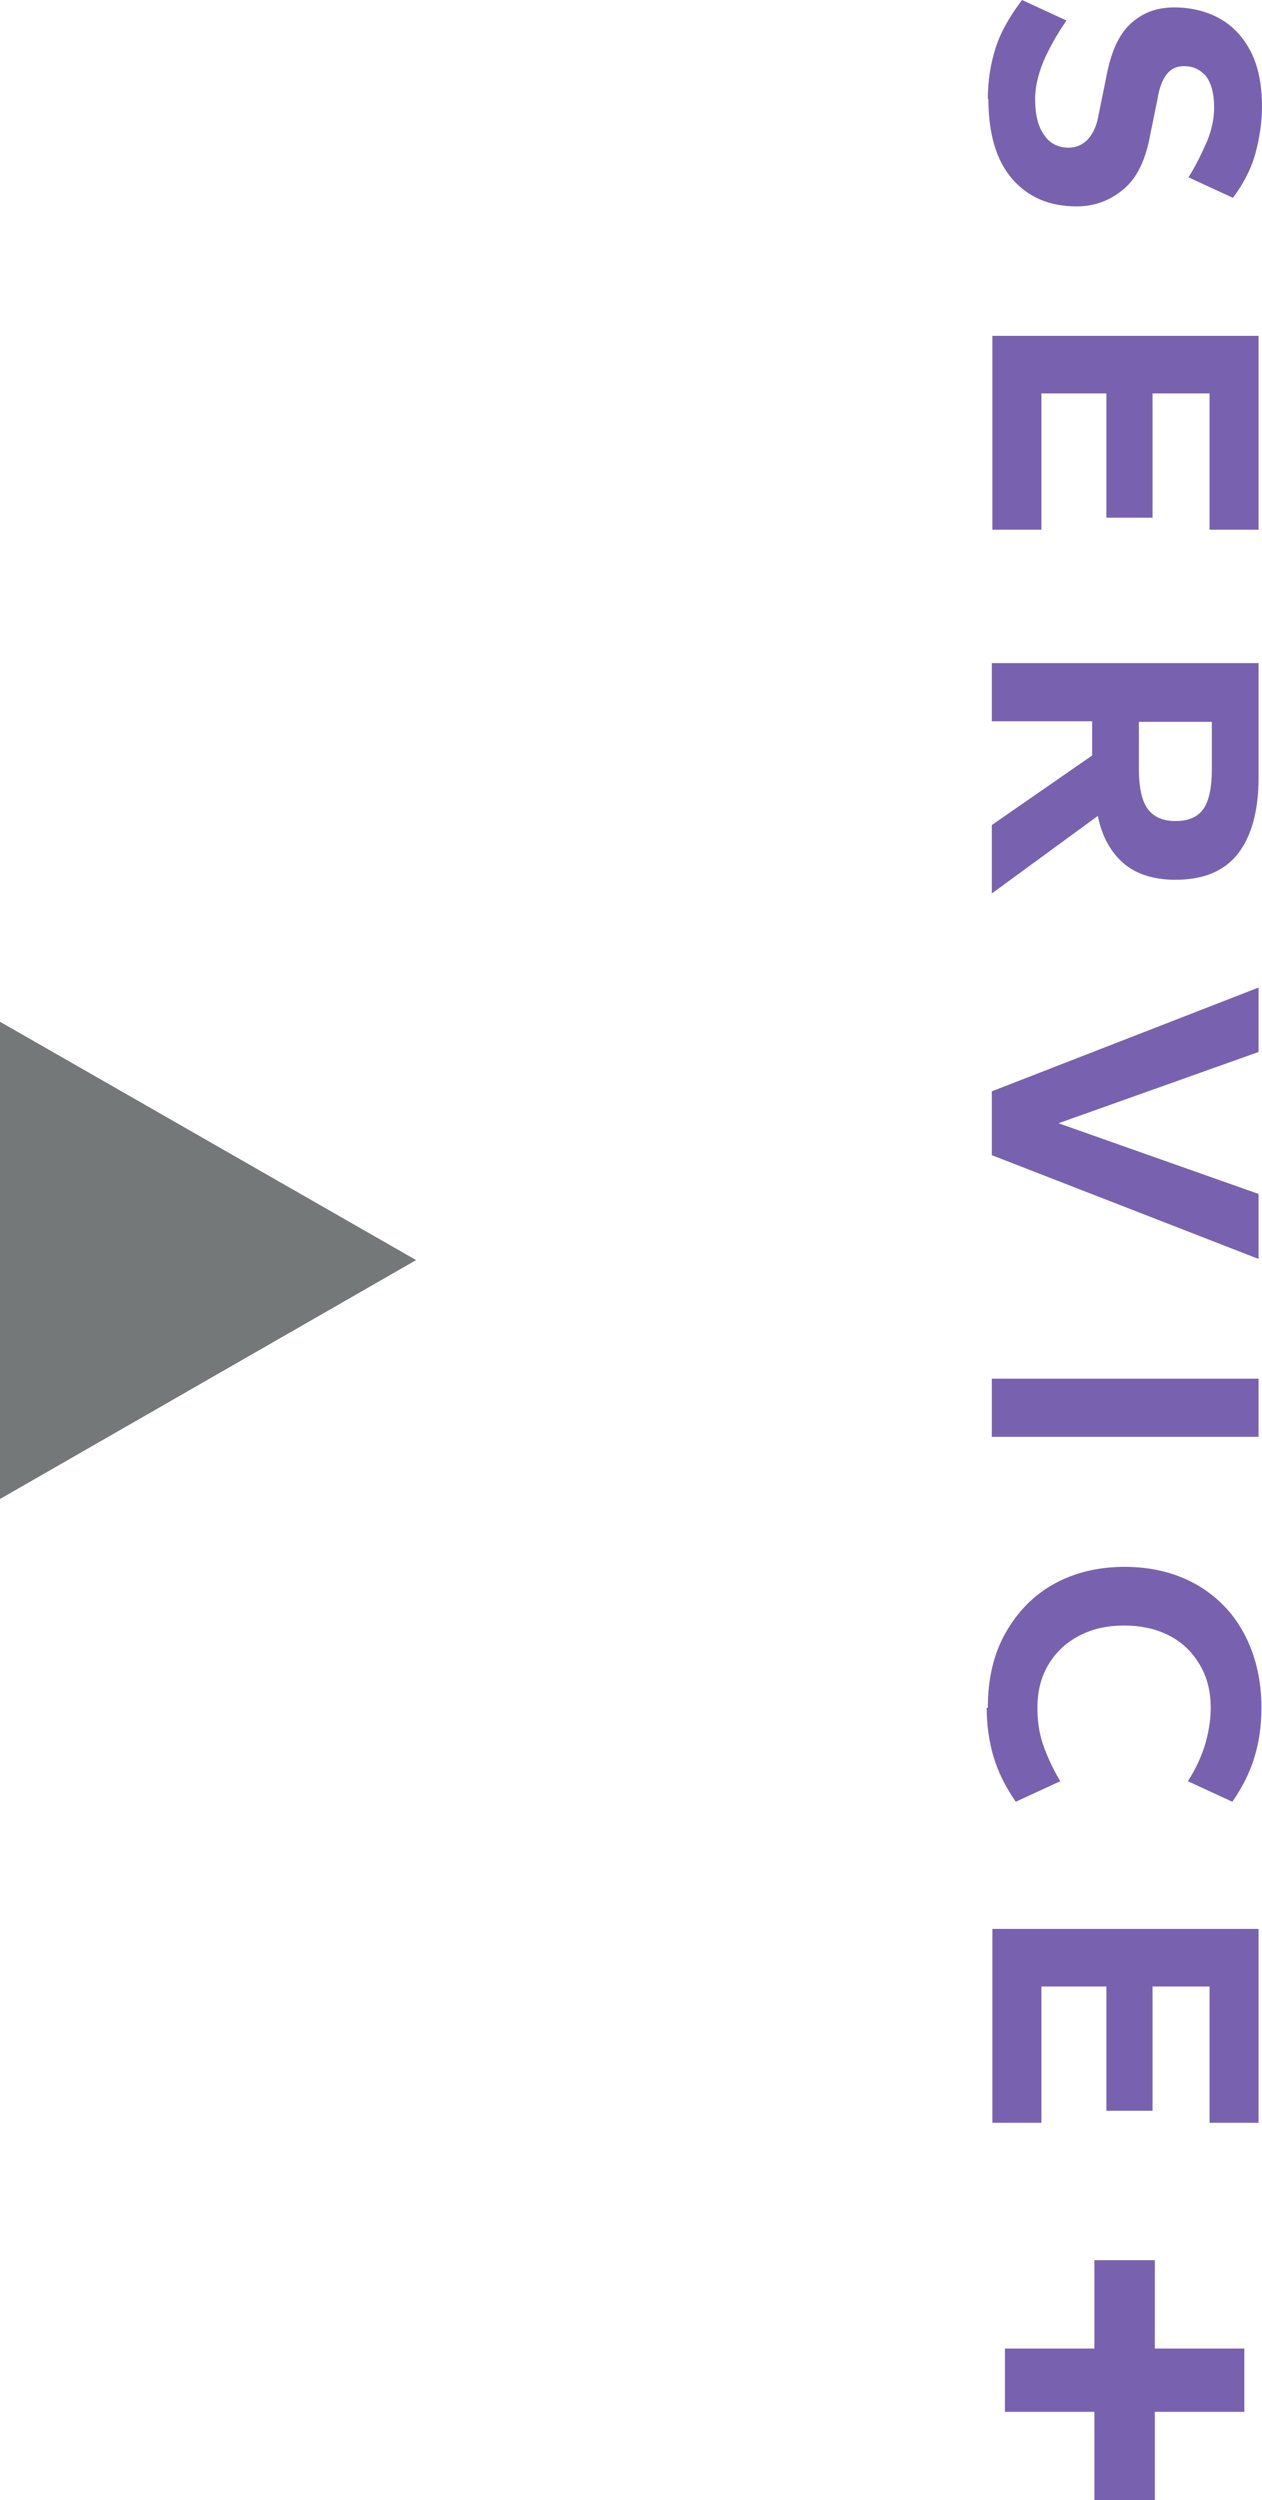
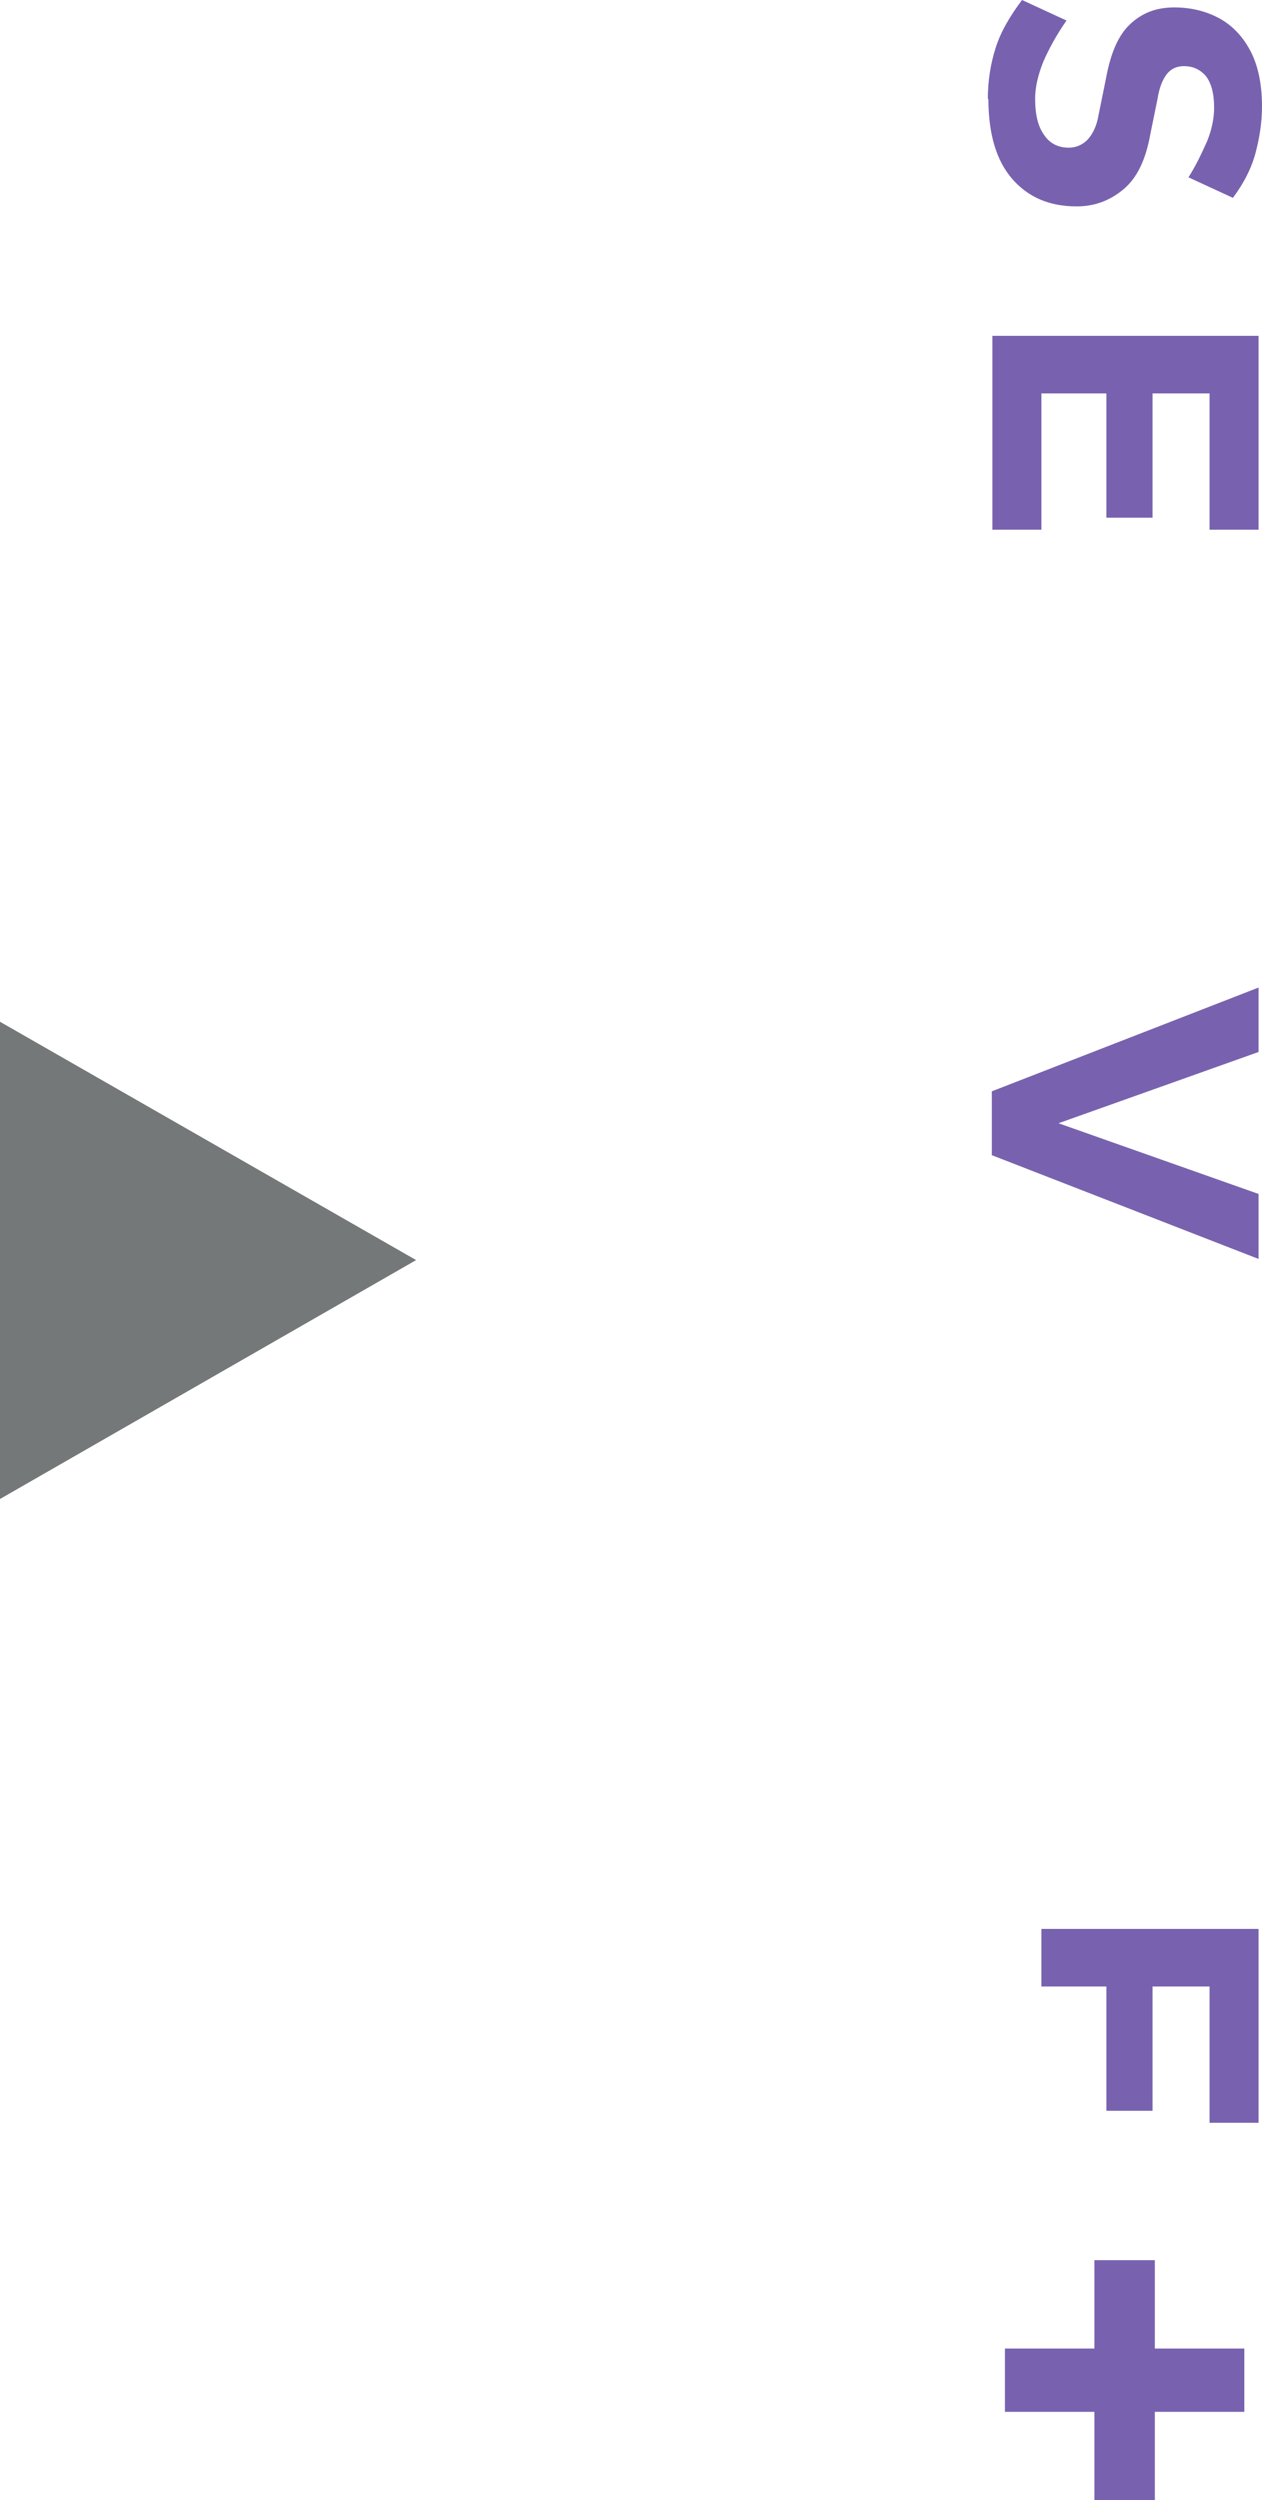
<svg xmlns="http://www.w3.org/2000/svg" id="_レイヤー_2" viewBox="0 0 22.14 43.85">
  <defs>
    <style>.cls-1{fill:#747878;}.cls-1,.cls-2{stroke-width:0px;}.cls-2{fill:#7862af;}</style>
  </defs>
  <g id="_レイヤー_2-2">
    <path class="cls-1" d="m0,26.29v-8.37l7.3,4.18L0,26.29Z" />
    <path class="cls-2" d="m17.33,1.74c0-.33.05-.63.14-.91.09-.28.25-.55.46-.83l.78.36c-.18.26-.31.5-.41.73-.09.23-.14.44-.14.64,0,.28.05.49.16.64.1.15.25.22.43.22.13,0,.24-.05.33-.14.09-.1.16-.24.19-.42l.13-.64c.08-.44.21-.76.42-.96.21-.2.46-.3.78-.3.28,0,.54.06.77.18.23.12.42.31.56.57.14.26.21.59.21.99,0,.27-.04.53-.11.8-.07.27-.2.53-.4.8l-.78-.36c.14-.22.24-.44.33-.64.08-.2.12-.4.12-.58,0-.25-.05-.43-.14-.55-.1-.12-.23-.18-.39-.18-.13,0-.23.05-.3.14s-.13.23-.16.42l-.13.64c-.08.44-.23.76-.47.96-.24.2-.51.3-.82.3-.48,0-.85-.16-1.13-.48-.28-.32-.42-.79-.42-1.41Z" />
    <path class="cls-2" d="m17.4,5.89h4.68v3.4h-.86v-2.39h-1v2.18h-.81v-2.18h-1.14v2.39h-.86v-3.4Z" />
-     <path class="cls-2" d="m17.4,11.63h4.68v2.01c0,.57-.12,1.02-.36,1.33s-.61.46-1.1.46c-.38,0-.69-.1-.91-.29-.22-.19-.38-.47-.45-.83l-1.86,1.36v-1.2l1.76-1.22v-.6h-1.76v-1.02Zm2.58,1.02v.83c0,.32.05.56.15.7s.26.22.49.22.39-.07.49-.21c.1-.14.15-.38.15-.7v-.83h-1.28Z" />
    <path class="cls-2" d="m17.4,19.14l4.68-1.82v1.13l-3.51,1.25,3.51,1.24v1.14l-4.68-1.82v-1.13Z" />
-     <path class="cls-2" d="m17.4,24.18h4.68v1.02h-4.68v-1.02Z" />
-     <path class="cls-2" d="m17.33,29.95c0-.5.1-.94.31-1.31.21-.37.49-.66.85-.86.36-.2.78-.3,1.24-.3s.88.1,1.24.3c.36.2.65.49.85.86s.31.81.31,1.31c0,.31-.04.6-.12.86-.08.27-.21.53-.39.79l-.78-.36c.14-.22.24-.44.3-.64s.1-.42.1-.65c0-.28-.06-.53-.19-.75-.13-.22-.3-.39-.53-.51s-.49-.18-.8-.18-.56.06-.79.18-.41.29-.54.51c-.13.22-.19.47-.19.75,0,.23.03.45.1.65s.17.42.3.64l-.78.36c-.18-.26-.31-.52-.39-.79-.08-.27-.12-.56-.12-.86Z" />
-     <path class="cls-2" d="m17.4,33.83h4.68v3.4h-.86v-2.39h-1v2.18h-.81v-2.18h-1.14v2.39h-.86v-3.4Z" />
+     <path class="cls-2" d="m17.4,33.83h4.68v3.4h-.86v-2.39h-1v2.18h-.81v-2.18h-1.14v2.39v-3.4Z" />
    <path class="cls-2" d="m17.63,41.19h1.57v-1.55h1.06v1.55h1.57v1.11h-1.57v1.55h-1.06v-1.55h-1.57v-1.11Z" />
  </g>
</svg>